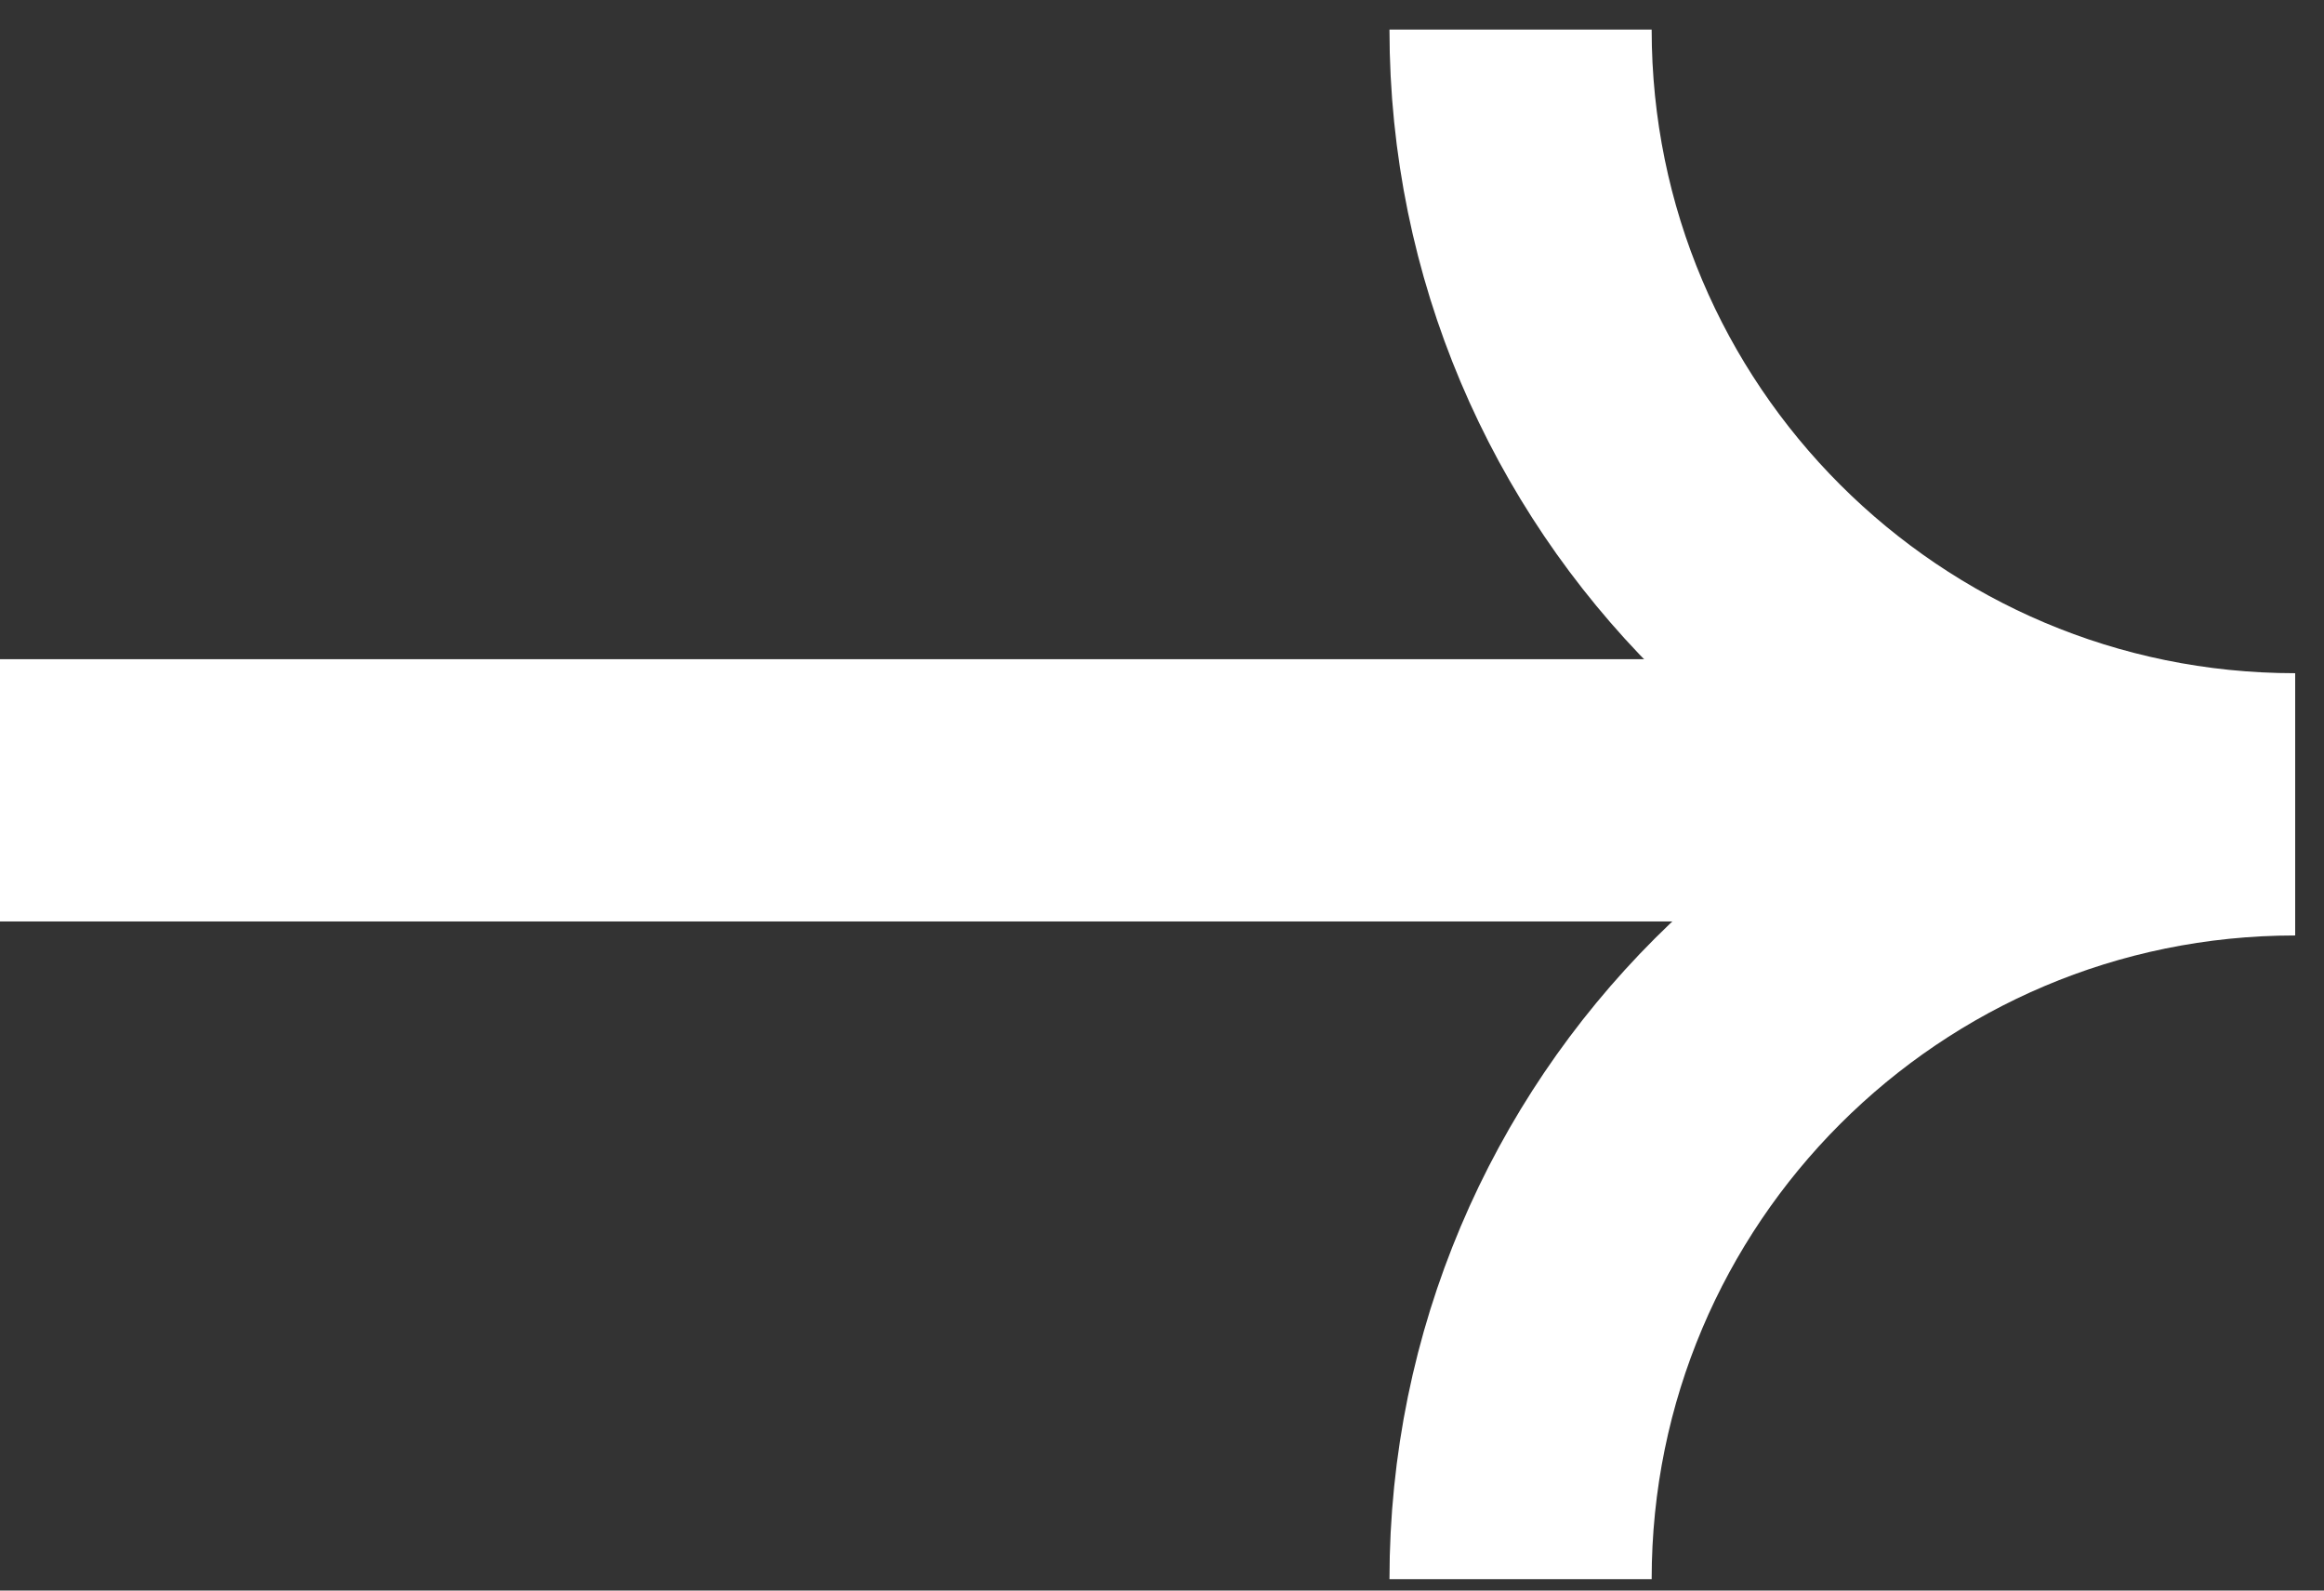
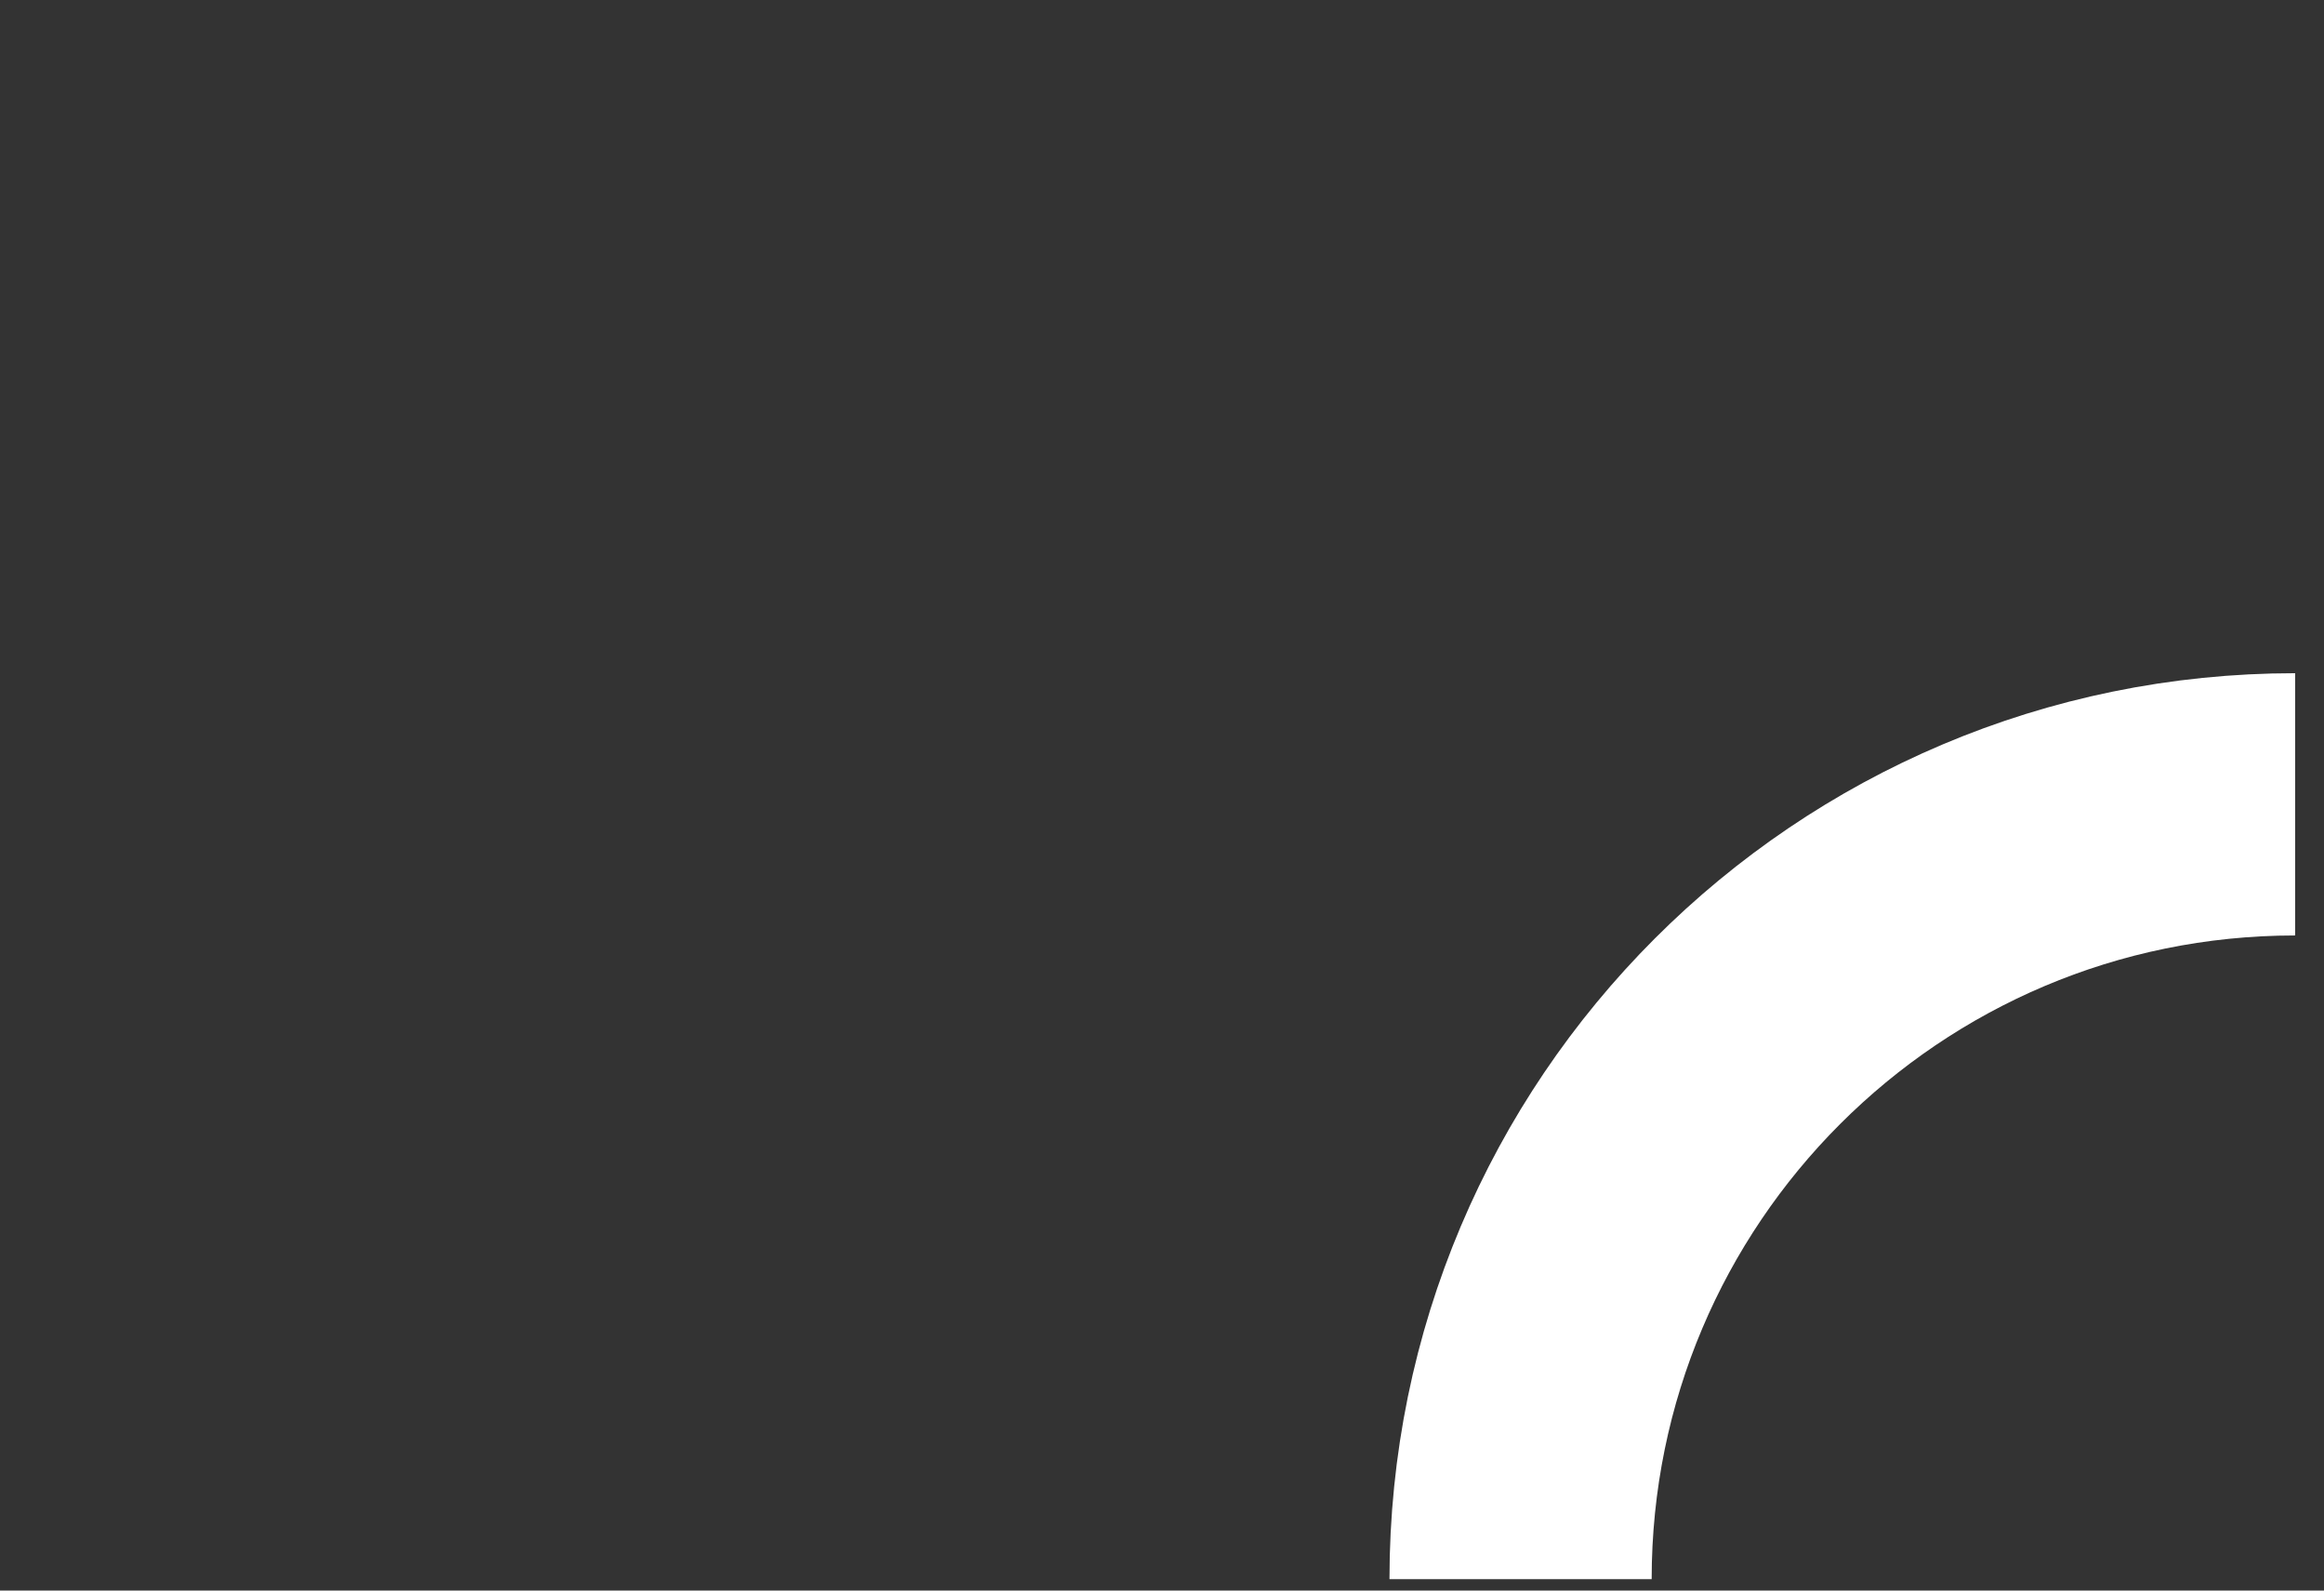
<svg xmlns="http://www.w3.org/2000/svg" width="38" height="26" viewBox="0 0 38 26" fill="none">
  <rect x="0" y="0" width="38" height="26" fill="#333333" stroke="none" />
  <g id="640d02335617001f54d90655_Arrow 6" clip-path="url(#clip0_1_797)">
-     <path id="Vector" d="M0 12.919H34.293" stroke="#FFFFFF" stroke-width="4.287" />
    <path id="Vector_2" d="M24.863 25.814C24.863 18.819 30.534 13.148 37.528 13.148" stroke="#FFFFFF" stroke-width="4.287" />
-     <path id="Vector_3" d="M37.528 13.148C30.534 13.148 24.863 7.478 24.863 0.483" stroke="#FFFFFF" stroke-width="4.287" />
  </g>
  <defs>
    <clipPath id="clip0_1_797">
      <rect width="38" height="26" fill="white" />
    </clipPath>
  </defs>
</svg>